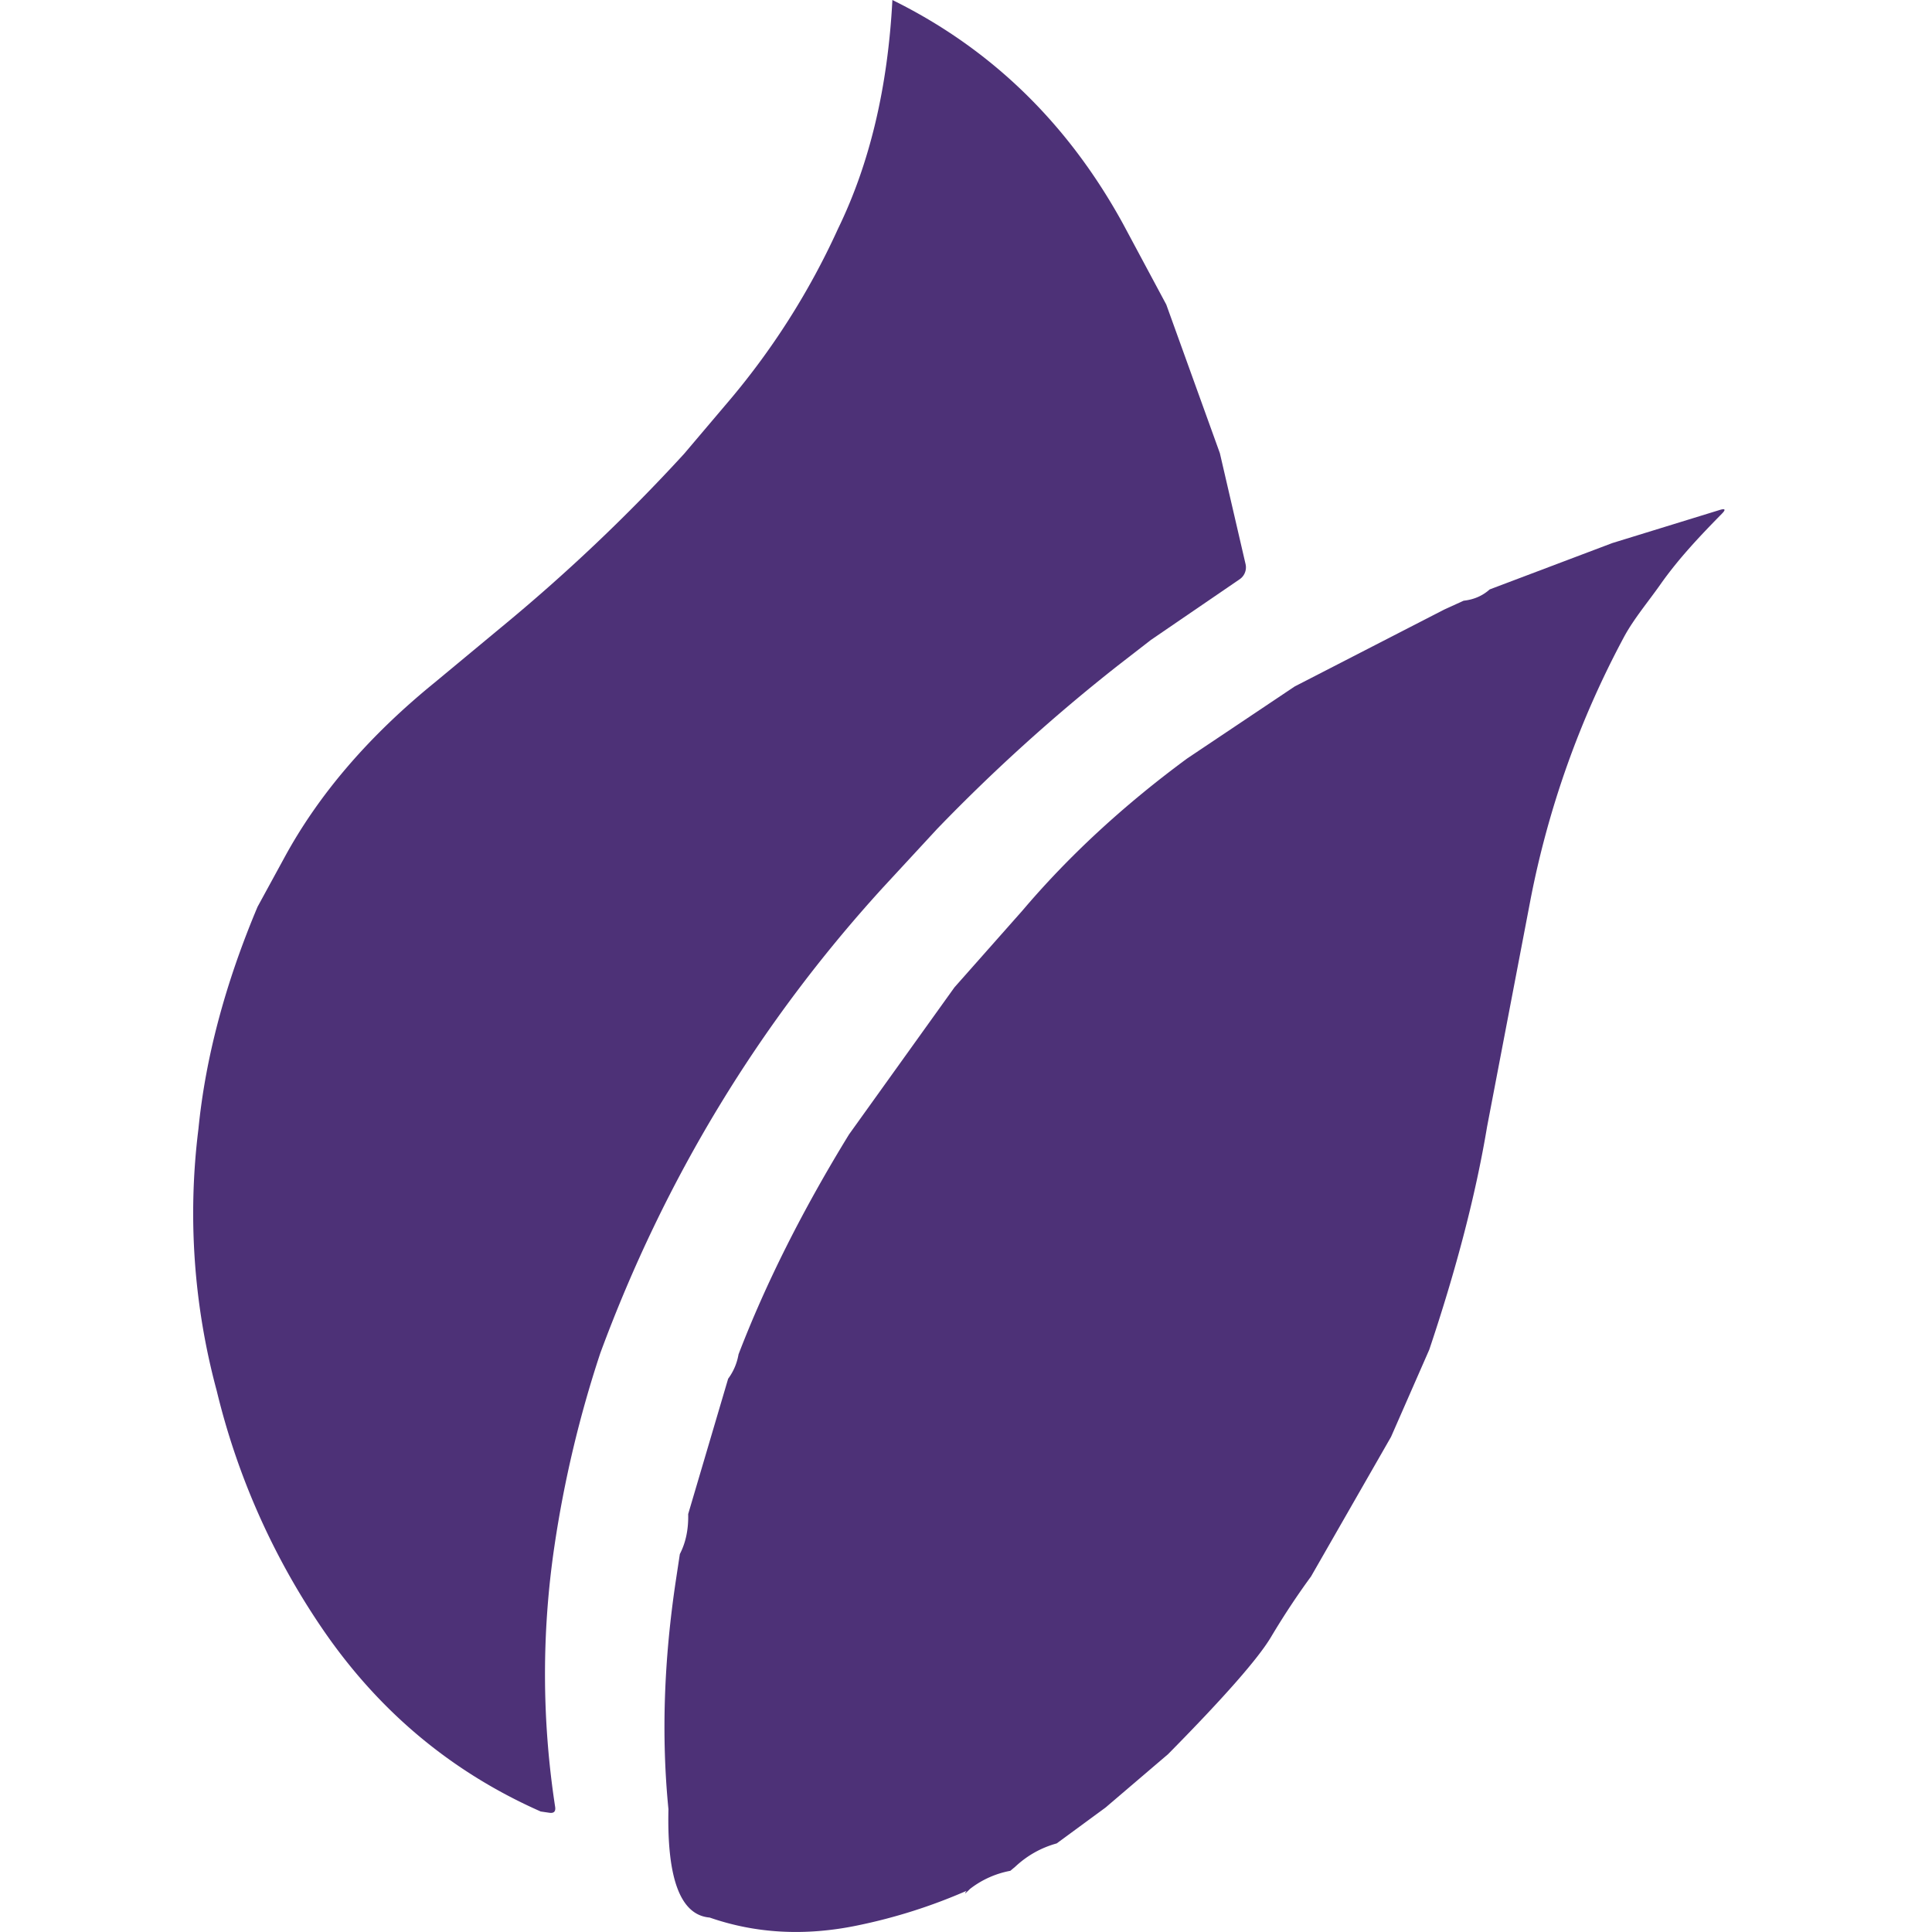
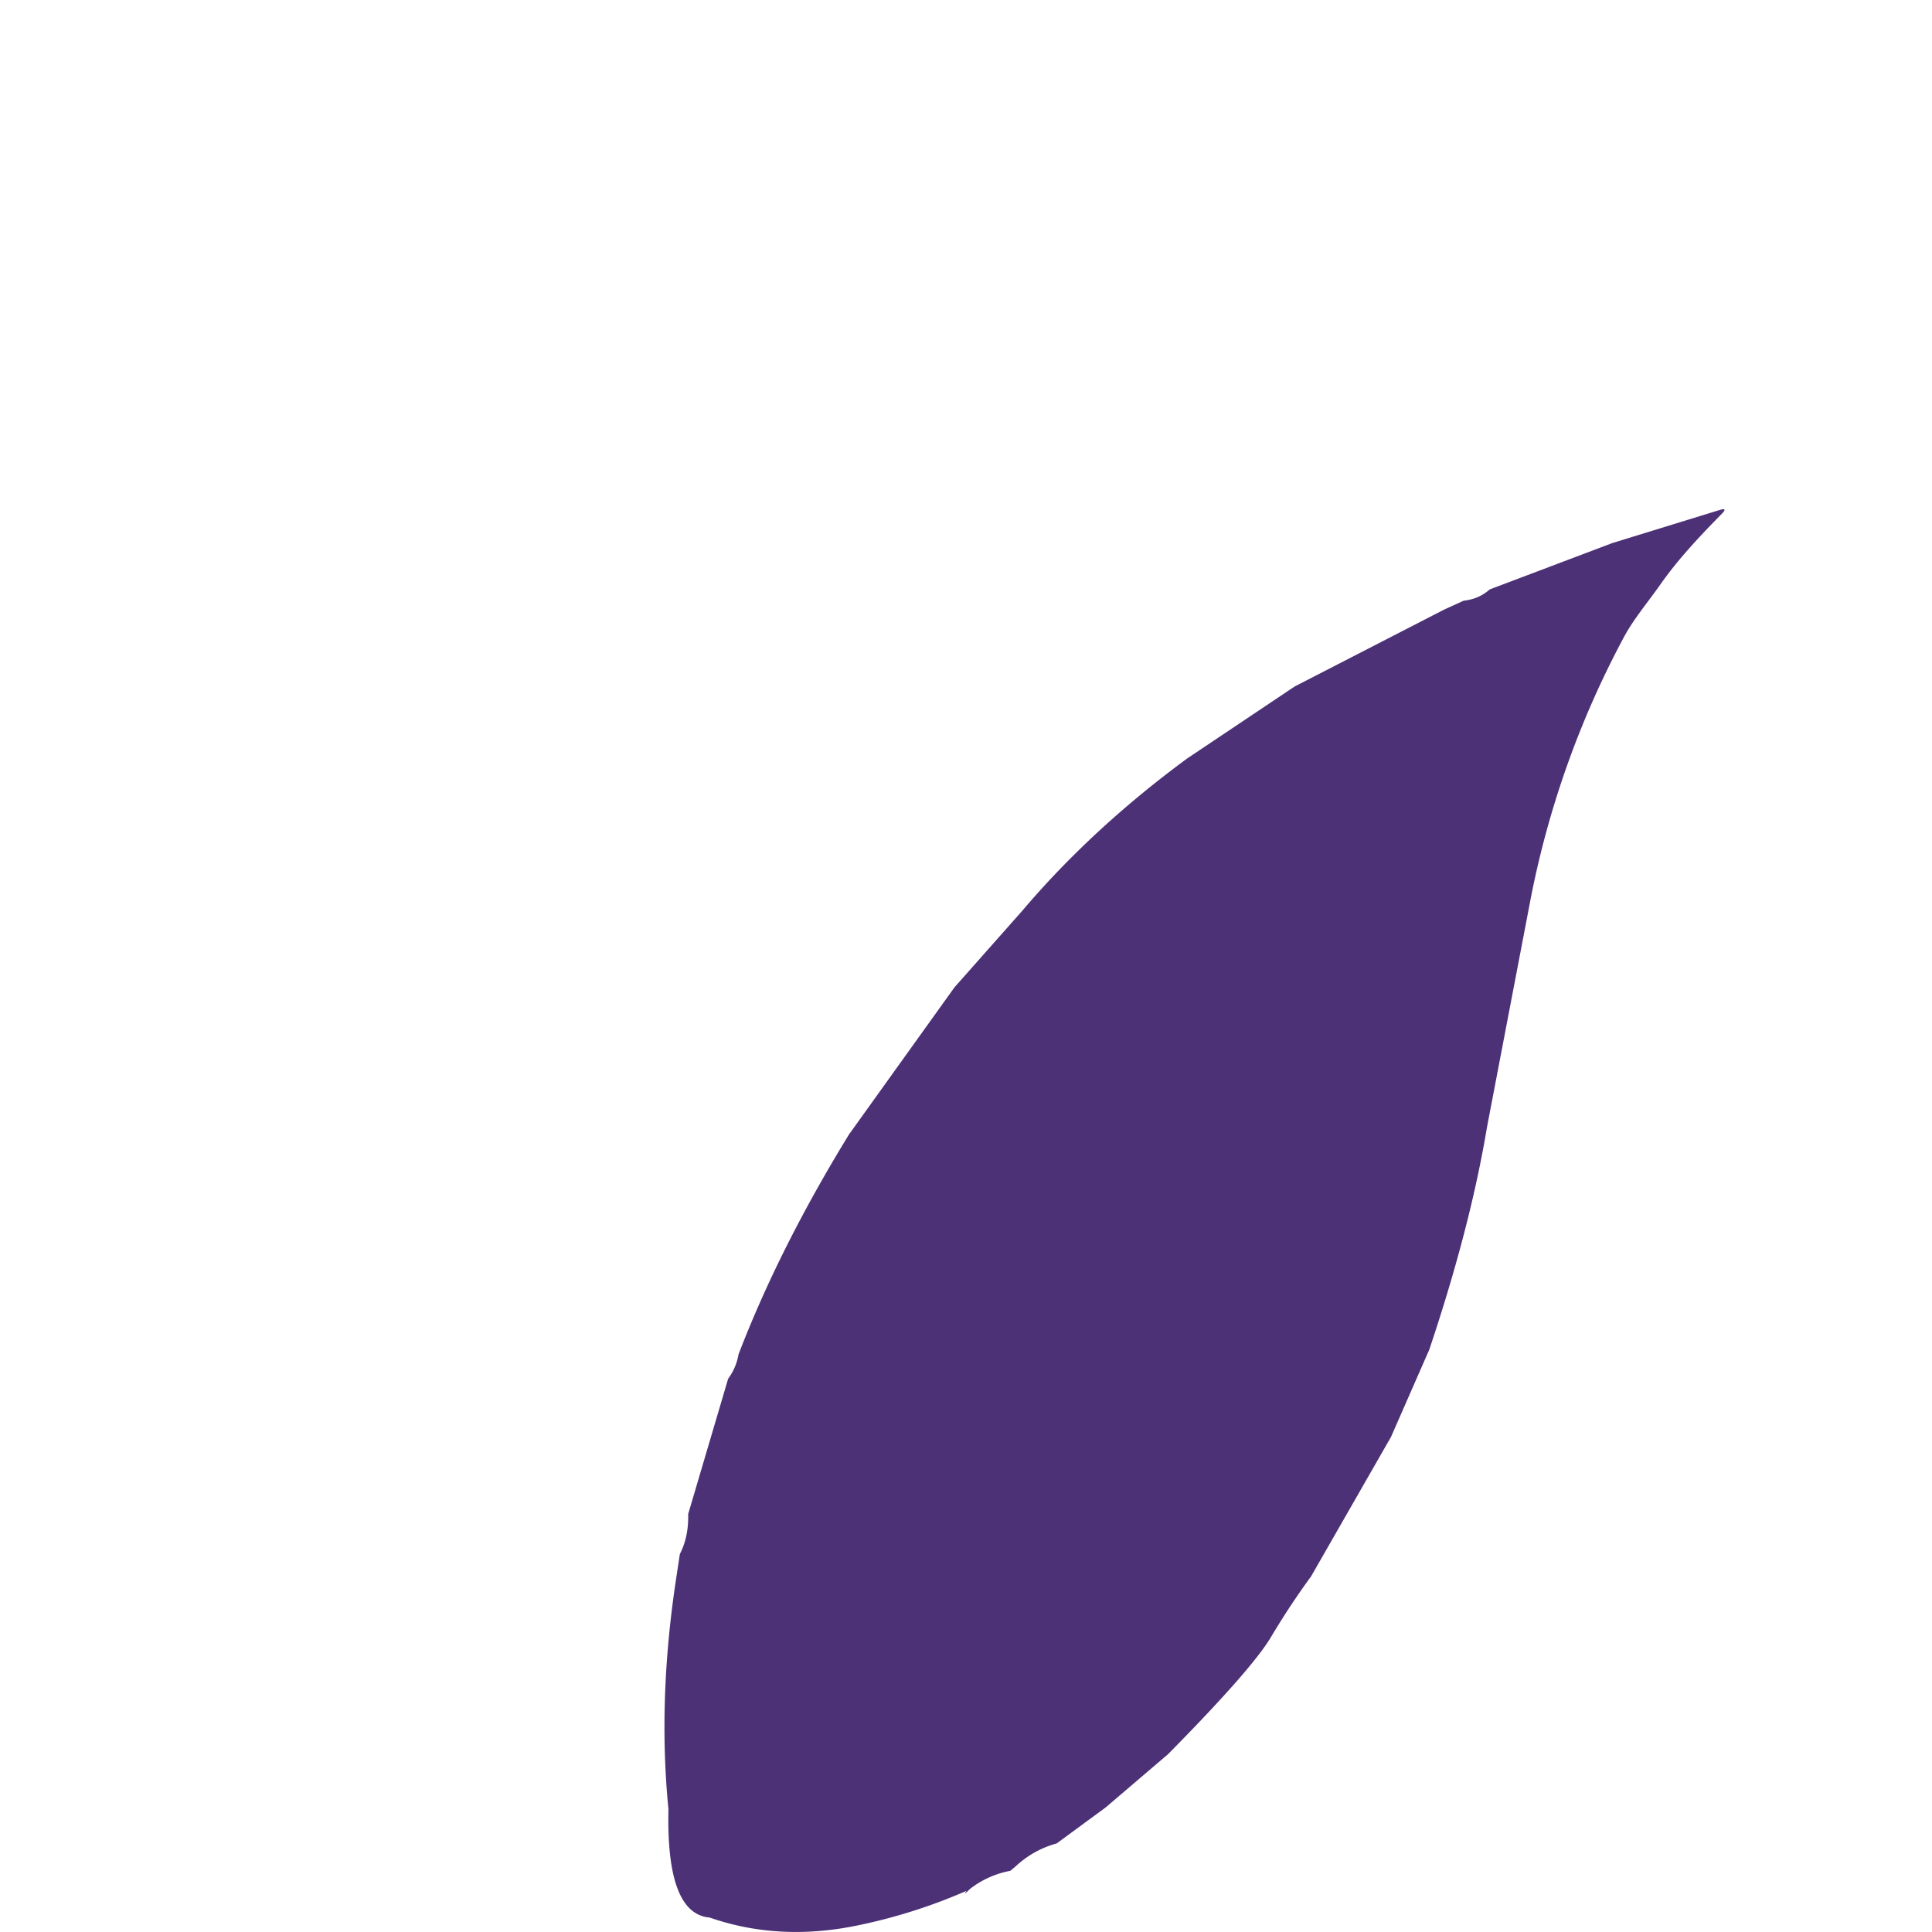
<svg xmlns="http://www.w3.org/2000/svg" width="70" height="70" fill="none">
-   <path fill="#4D3177" d="M32.333 0c3.57 1.758 6.356 4.462 8.357 8.111l1.566 2.923 1.942 5.385.932 4.023a.523.523 0 0 1-.217.547L41.7 23.186l-1.223.948a64.621 64.621 0 0 0-6.52 5.896l-1.98 2.142C27.49 37.096 24.08 42.715 21.75 49.027a41.595 41.595 0 0 0-1.66 6.979 31.63 31.63 0 0 0 .024 9.46c.025.17-.047.24-.216.213l-.307-.045c-3.26-1.442-5.909-3.667-7.948-6.676a26.153 26.153 0 0 1-3.79-8.565A24.665 24.665 0 0 1 7.19 40.9c.256-2.581.97-5.263 2.142-8.046l.973-1.783c1.24-2.284 3.052-4.395 5.434-6.333l2.404-1.995a65.182 65.182 0 0 0 6.643-6.3l1.497-1.766a26.877 26.877 0 0 0 4.084-6.398c1.145-2.352 1.8-5.112 1.966-8.279Z" />
  <path fill="#4D3177" d="m55.449 32.617-1.57 8.209c-.404 2.426-1.101 5.117-2.094 8.075L50.4 52.06l-2.898 5.057c-.515.703-1 1.438-1.456 2.204-.468.782-1.71 2.194-3.724 4.235l-2.265 1.934-1.77 1.3c-.57.158-1.071.44-1.505.846l-.176.147a3.397 3.397 0 0 0-1.46.655c-.184.185-.227.208-.126.07a19.711 19.711 0 0 1-3.95 1.254c-1.893.393-3.68.297-5.359-.286-1.052-.087-1.55-1.395-1.492-3.925-.26-2.627-.168-5.402.274-8.324l.139-.92c.215-.416.316-.9.302-1.45l1.448-4.903a2.06 2.06 0 0 0 .376-.883c.989-2.576 2.324-5.233 4.006-7.972l3.819-5.327 2.465-2.784c1.682-1.982 3.67-3.817 5.965-5.507l3.896-2.609 5.421-2.788.7-.319c.37-.04.685-.177.944-.409l4.444-1.68 3.888-1.198c.204-.063.231-.017.081.135-.8.814-1.57 1.627-2.232 2.568-.433.617-.965 1.247-1.316 1.9a33.686 33.686 0 0 0-3.39 9.535Z" />
</svg>